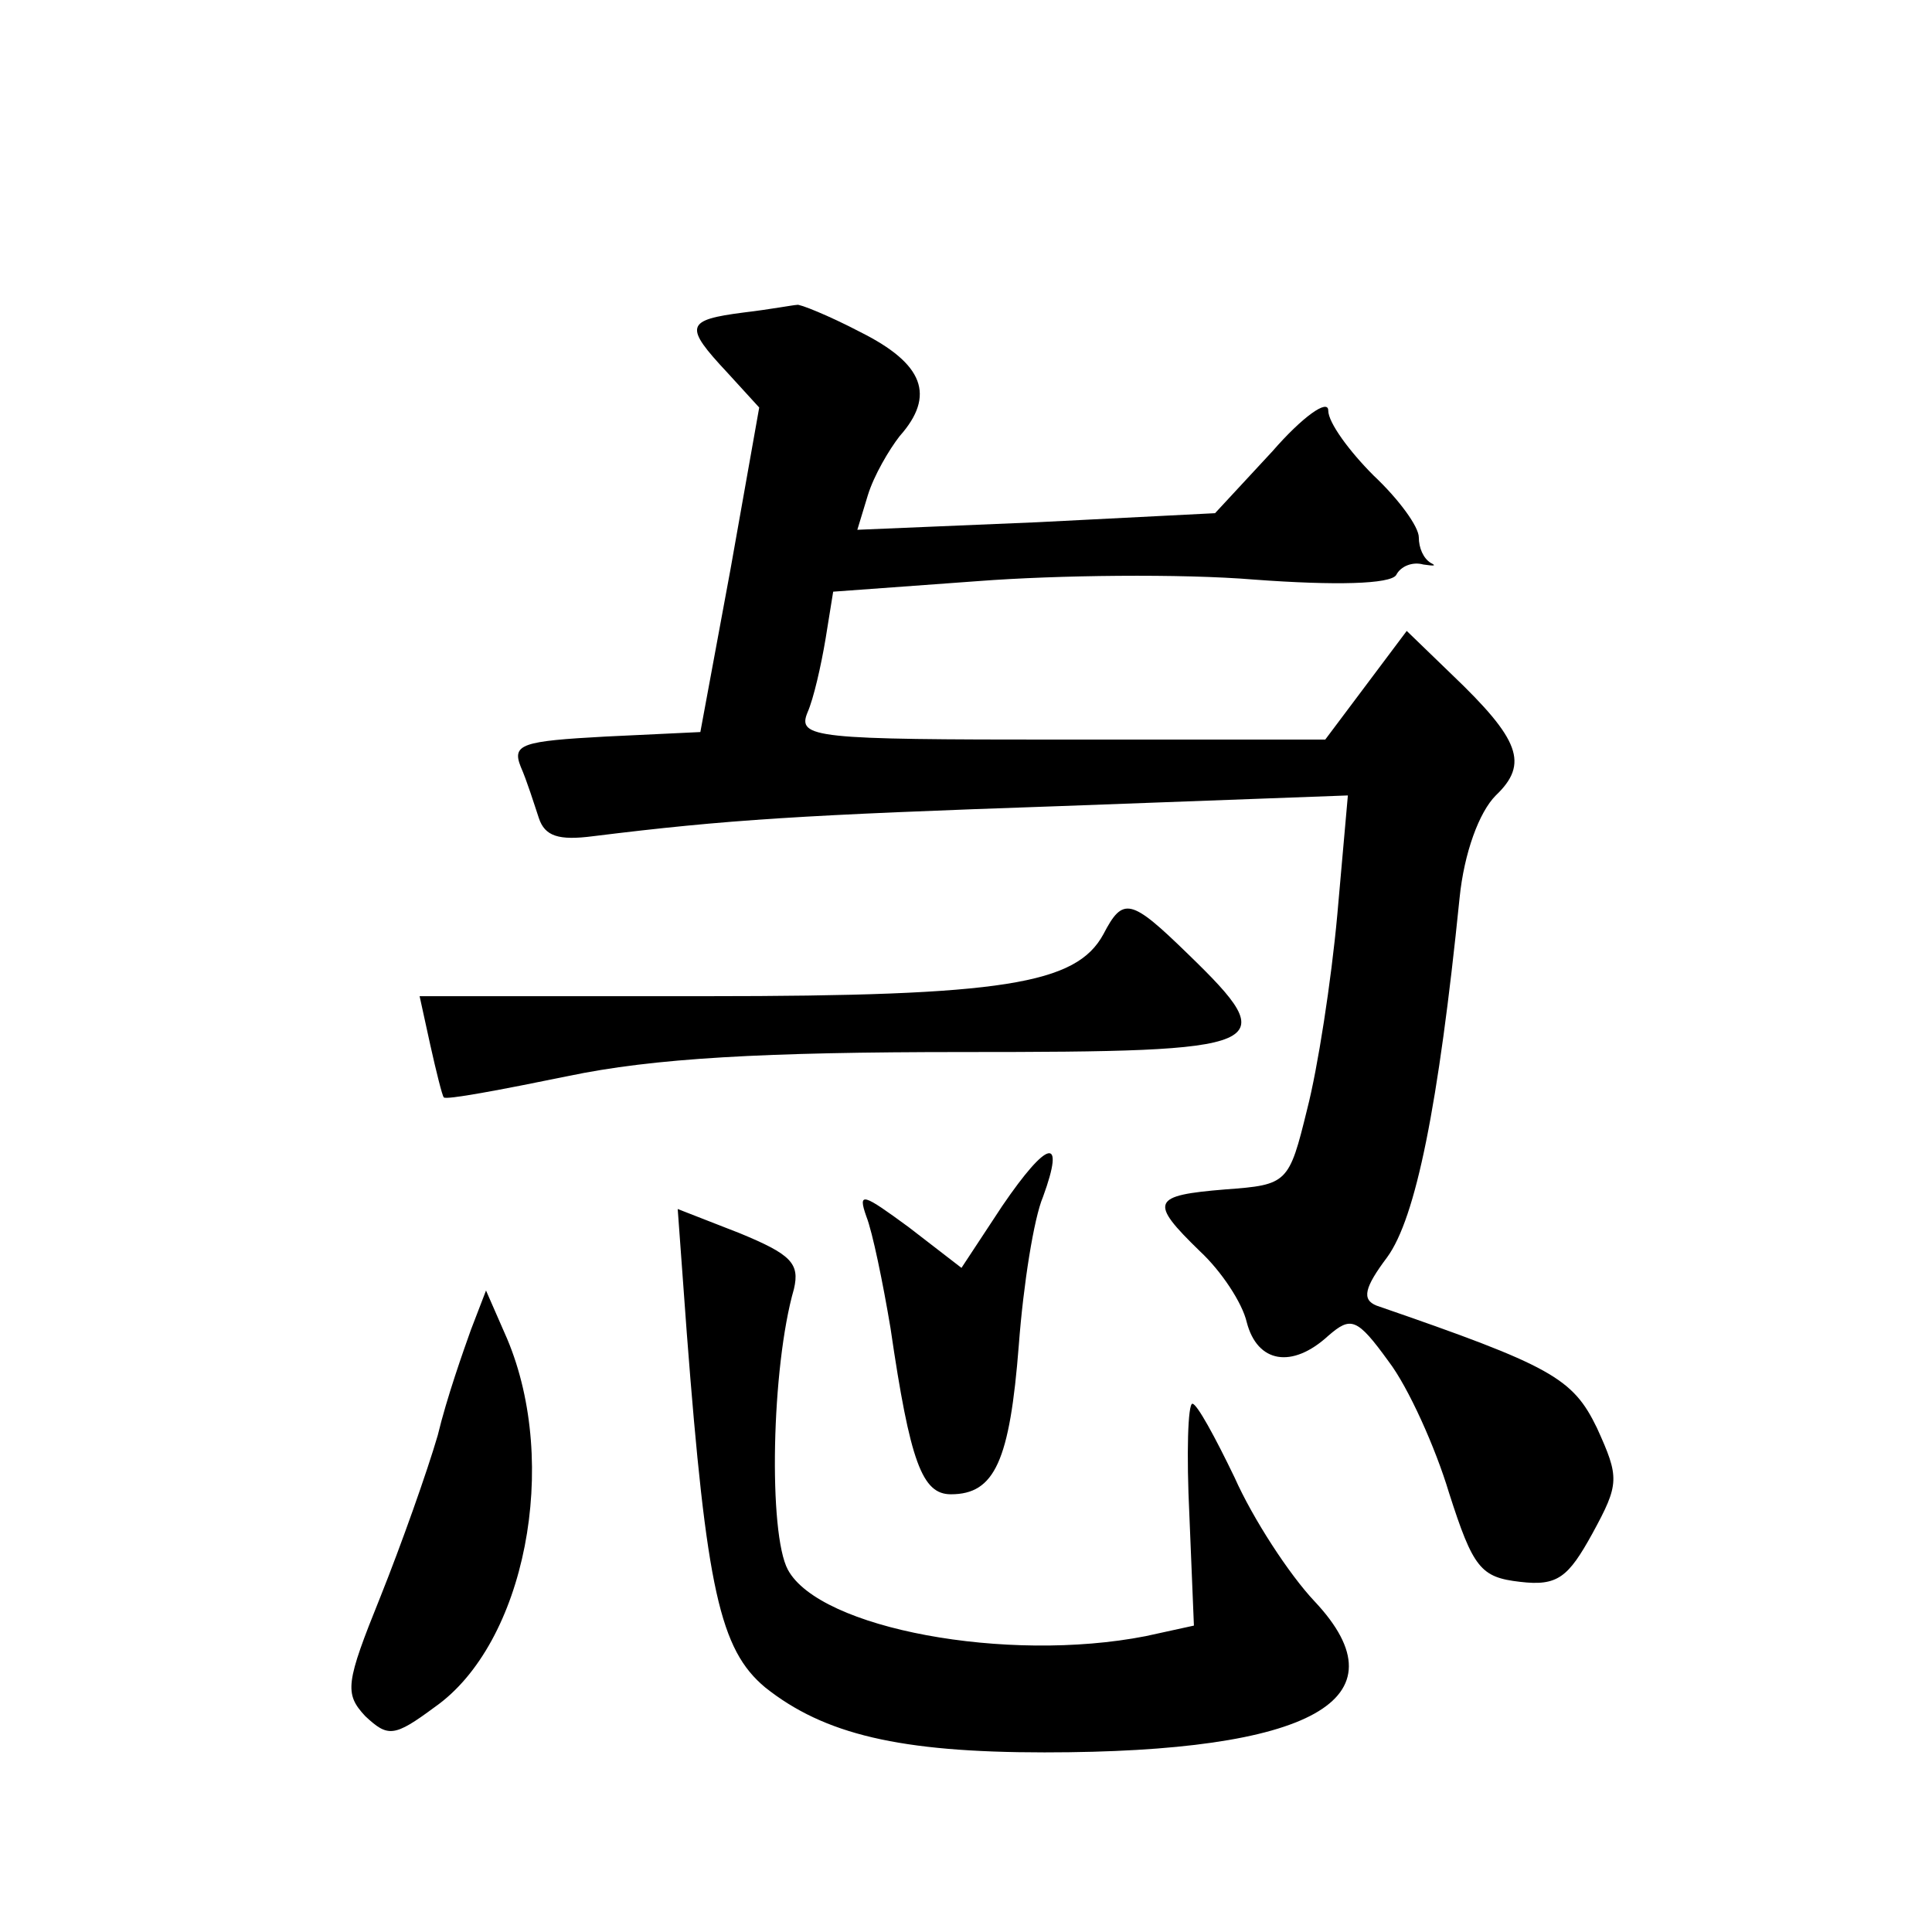
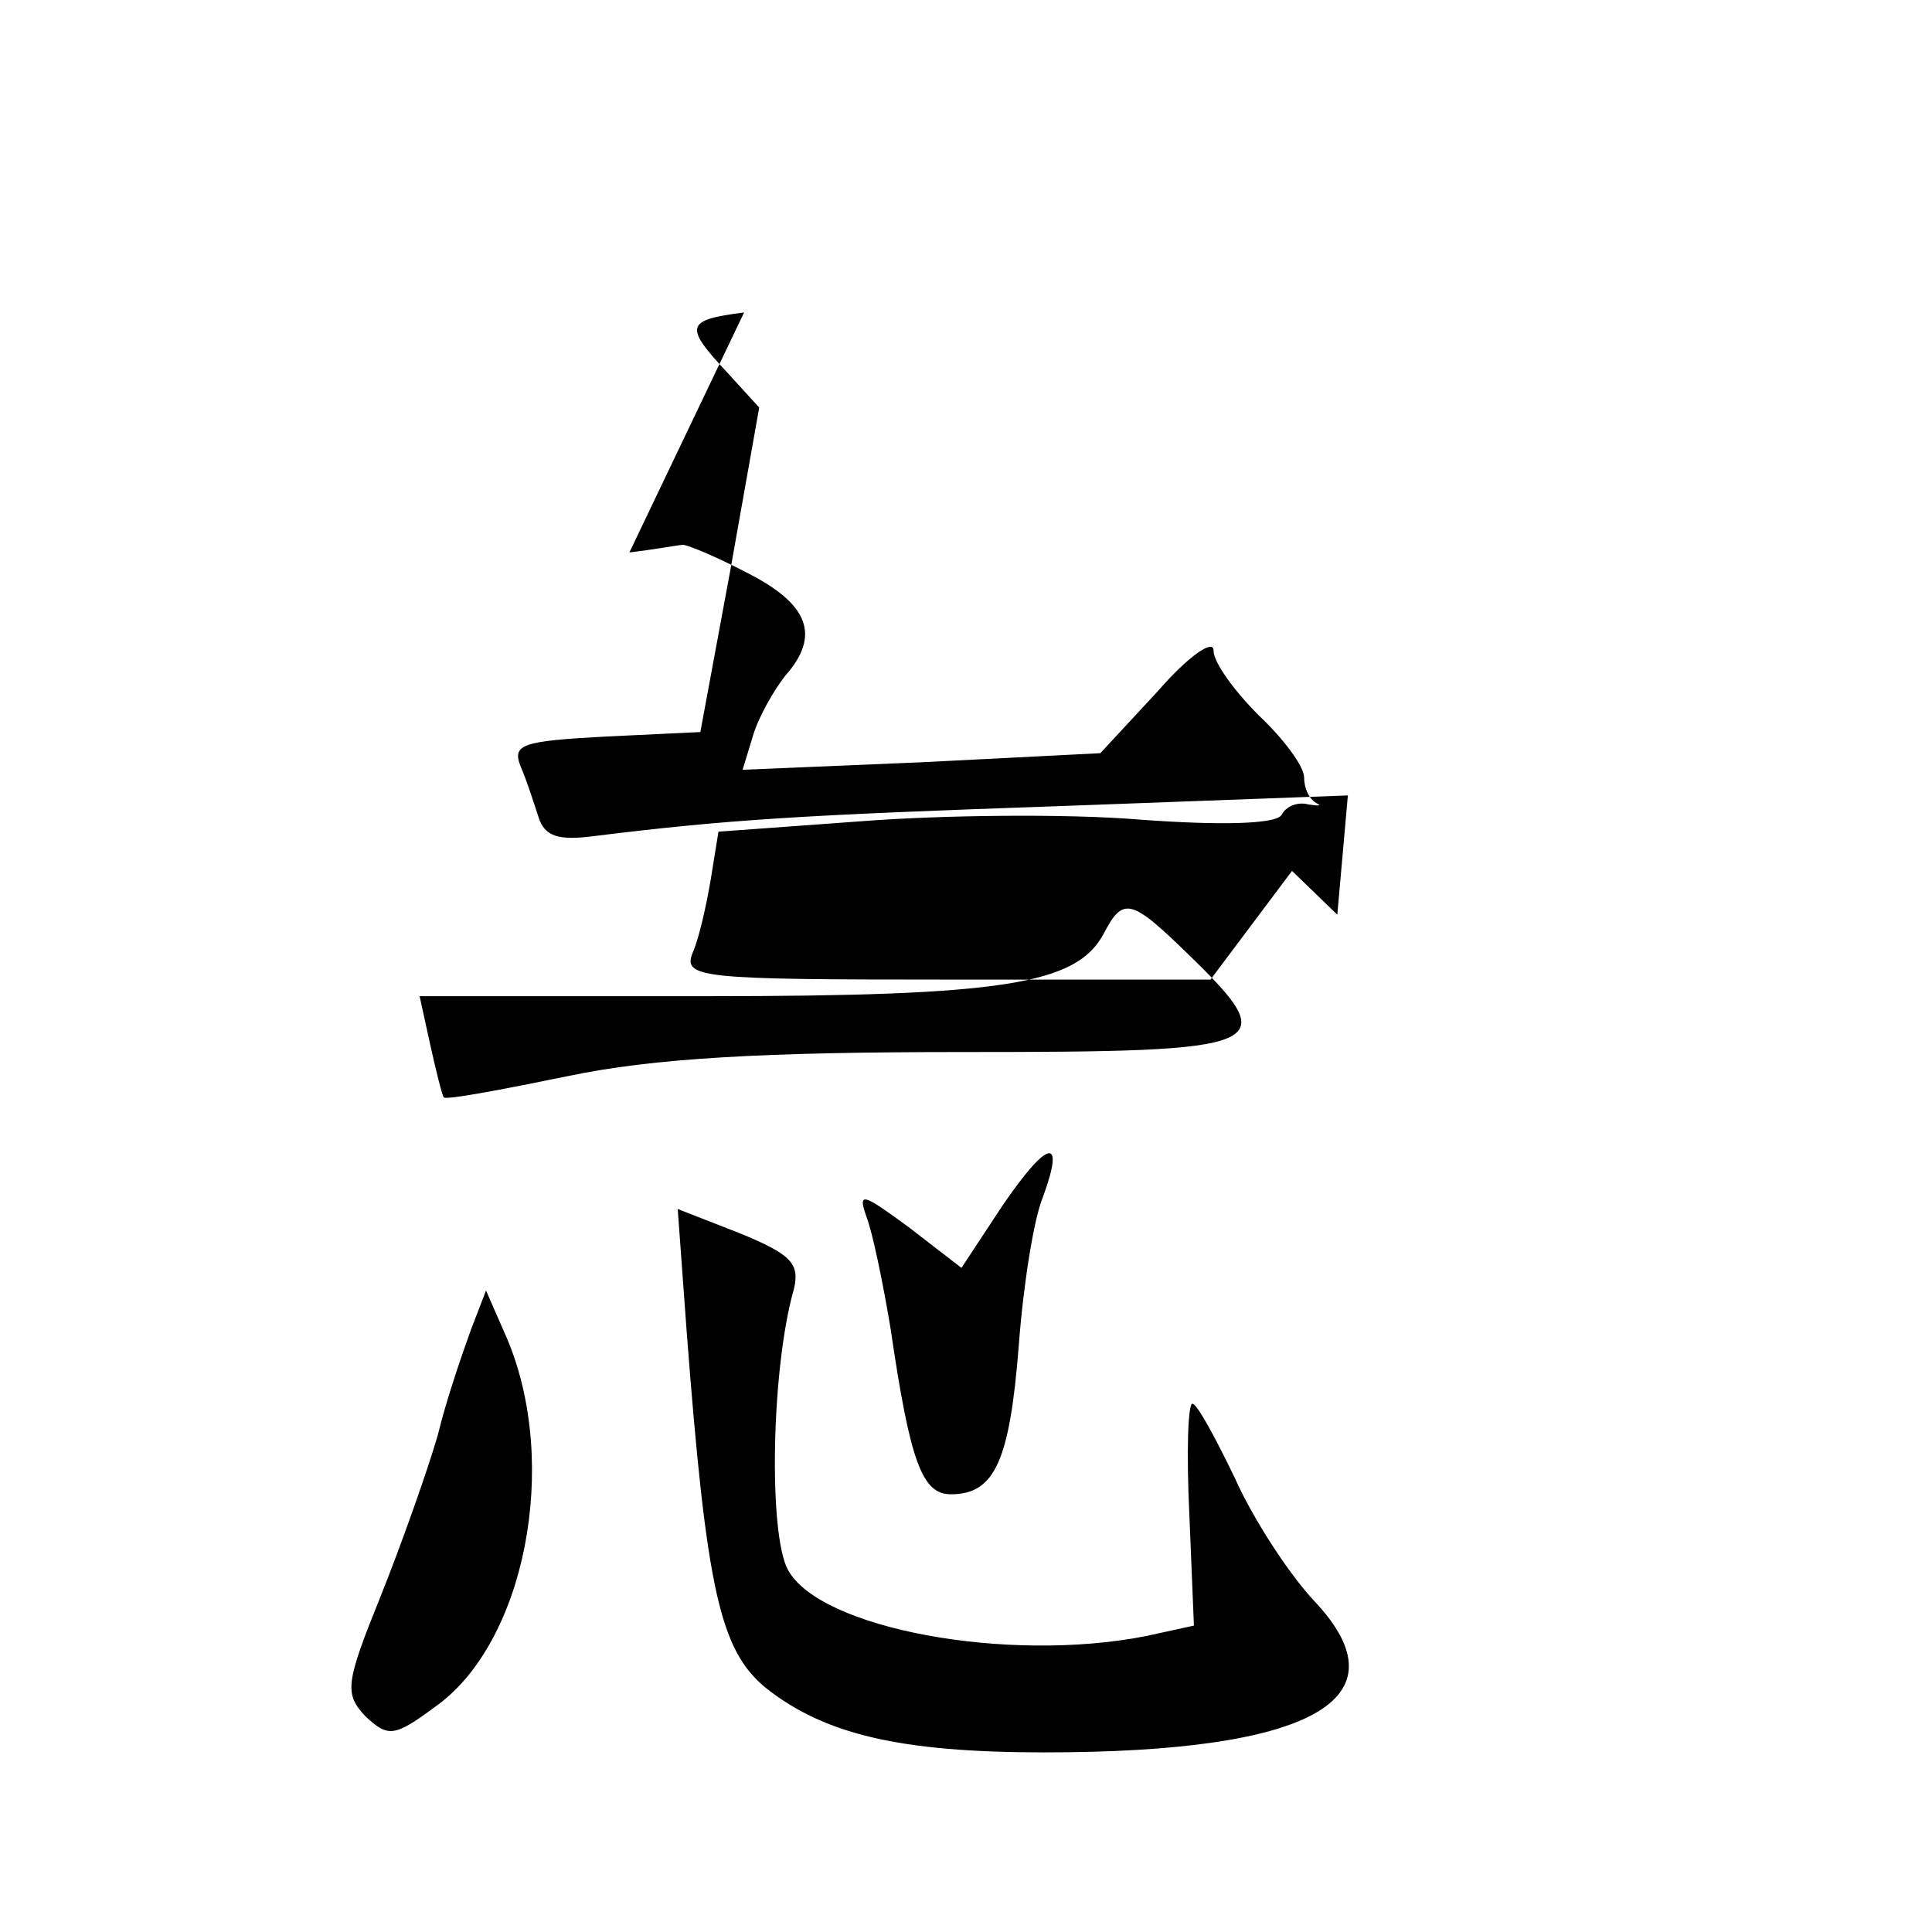
<svg xmlns="http://www.w3.org/2000/svg" version="1.0" width="128pt" height="128pt" viewBox="0 0 128 128" preserveAspectRatio="xMidYMid meet">
  <g transform="translate(0,128) scale(0.1,-0.1)" fill="#0" stroke="none">
-     <path d="M493 1073 c-39 -5 -40 -9 -11 -40 l21 -23 -19 -107 -20 -108 -63 -3 c-55 -3 -62 -5 -56 -20 4 -9 9 -25 12 -34 4 -12 13 -15 36 -12 89 11 137 14 311 20 l189 7 -7 -79 c-4 -44 -13 -102 -20 -129 -12 -49 -13 -50 -54 -53 -49 -4 -51 -8 -17 -41 14 -13 28 -34 31 -47 7 -27 30 -31 54 -9 15 13 19 12 40 -17 13 -17 31 -57 40 -87 16 -50 21 -56 47 -59 25 -3 32 3 48 32 18 33 18 37 3 70 -16 33 -30 41 -146 81 -10 4 -8 12 7 32 19 26 34 100 48 238 3 30 13 57 24 68 22 21 16 37 -29 80 l-30 29 -27 -36 -27 -36 -175 0 c-163 0 -175 1 -168 18 4 9 9 31 12 49 l5 31 96 7 c52 4 135 5 183 1 54 -4 90 -3 94 3 3 6 11 9 18 7 7 -1 9 -1 5 1 -5 3 -8 10 -8 17 0 7 -13 25 -30 41 -16 16 -30 35 -30 43 0 8 -17 -4 -37 -27 l-38 -41 -118 -6 -119 -5 7 23 c4 13 14 30 21 39 24 27 16 48 -26 69 -21 11 -41 19 -42 18 -2 0 -18 -3 -35 -5z M731 661 c-18 -33 -66 -41 -263 -41 l-190 0 7 -32 c4 -18 8 -34 9 -35 1 -2 38 5 82 14 57 12 130 16 262 16 205 0 213 3 149 65 -38 37 -43 38 -56 13z M664 481 l-27 -41 -35 27 c-30 22 -34 24 -28 7 4 -10 11 -44 16 -74 13 -89 21 -110 40 -110 29 0 39 22 45 99 3 40 10 84 16 98 15 41 3 38 -27 -6z M455 397 c13 -170 22 -210 52 -235 39 -31 89 -43 185 -43 177 0 240 35 179 100 -17 18 -41 55 -53 82 -13 27 -25 49 -28 49 -3 0 -4 -33 -2 -74 l3 -73 -32 -7 c-92 -18 -216 5 -237 44 -13 24 -11 134 4 186 4 17 -2 23 -36 37 l-41 16 6 -82z M312 399 c-5 -14 -16 -45 -22 -70 -7 -24 -24 -72 -38 -107 -23 -57 -24 -64 -10 -79 15 -14 19 -14 46 6 60 42 83 161 48 244 l-14 32 -10 -26z" />
+     <path d="M493 1073 c-39 -5 -40 -9 -11 -40 l21 -23 -19 -107 -20 -108 -63 -3 c-55 -3 -62 -5 -56 -20 4 -9 9 -25 12 -34 4 -12 13 -15 36 -12 89 11 137 14 311 20 l189 7 -7 -79 l-30 29 -27 -36 -27 -36 -175 0 c-163 0 -175 1 -168 18 4 9 9 31 12 49 l5 31 96 7 c52 4 135 5 183 1 54 -4 90 -3 94 3 3 6 11 9 18 7 7 -1 9 -1 5 1 -5 3 -8 10 -8 17 0 7 -13 25 -30 41 -16 16 -30 35 -30 43 0 8 -17 -4 -37 -27 l-38 -41 -118 -6 -119 -5 7 23 c4 13 14 30 21 39 24 27 16 48 -26 69 -21 11 -41 19 -42 18 -2 0 -18 -3 -35 -5z M731 661 c-18 -33 -66 -41 -263 -41 l-190 0 7 -32 c4 -18 8 -34 9 -35 1 -2 38 5 82 14 57 12 130 16 262 16 205 0 213 3 149 65 -38 37 -43 38 -56 13z M664 481 l-27 -41 -35 27 c-30 22 -34 24 -28 7 4 -10 11 -44 16 -74 13 -89 21 -110 40 -110 29 0 39 22 45 99 3 40 10 84 16 98 15 41 3 38 -27 -6z M455 397 c13 -170 22 -210 52 -235 39 -31 89 -43 185 -43 177 0 240 35 179 100 -17 18 -41 55 -53 82 -13 27 -25 49 -28 49 -3 0 -4 -33 -2 -74 l3 -73 -32 -7 c-92 -18 -216 5 -237 44 -13 24 -11 134 4 186 4 17 -2 23 -36 37 l-41 16 6 -82z M312 399 c-5 -14 -16 -45 -22 -70 -7 -24 -24 -72 -38 -107 -23 -57 -24 -64 -10 -79 15 -14 19 -14 46 6 60 42 83 161 48 244 l-14 32 -10 -26z" />
  </g>
</svg>